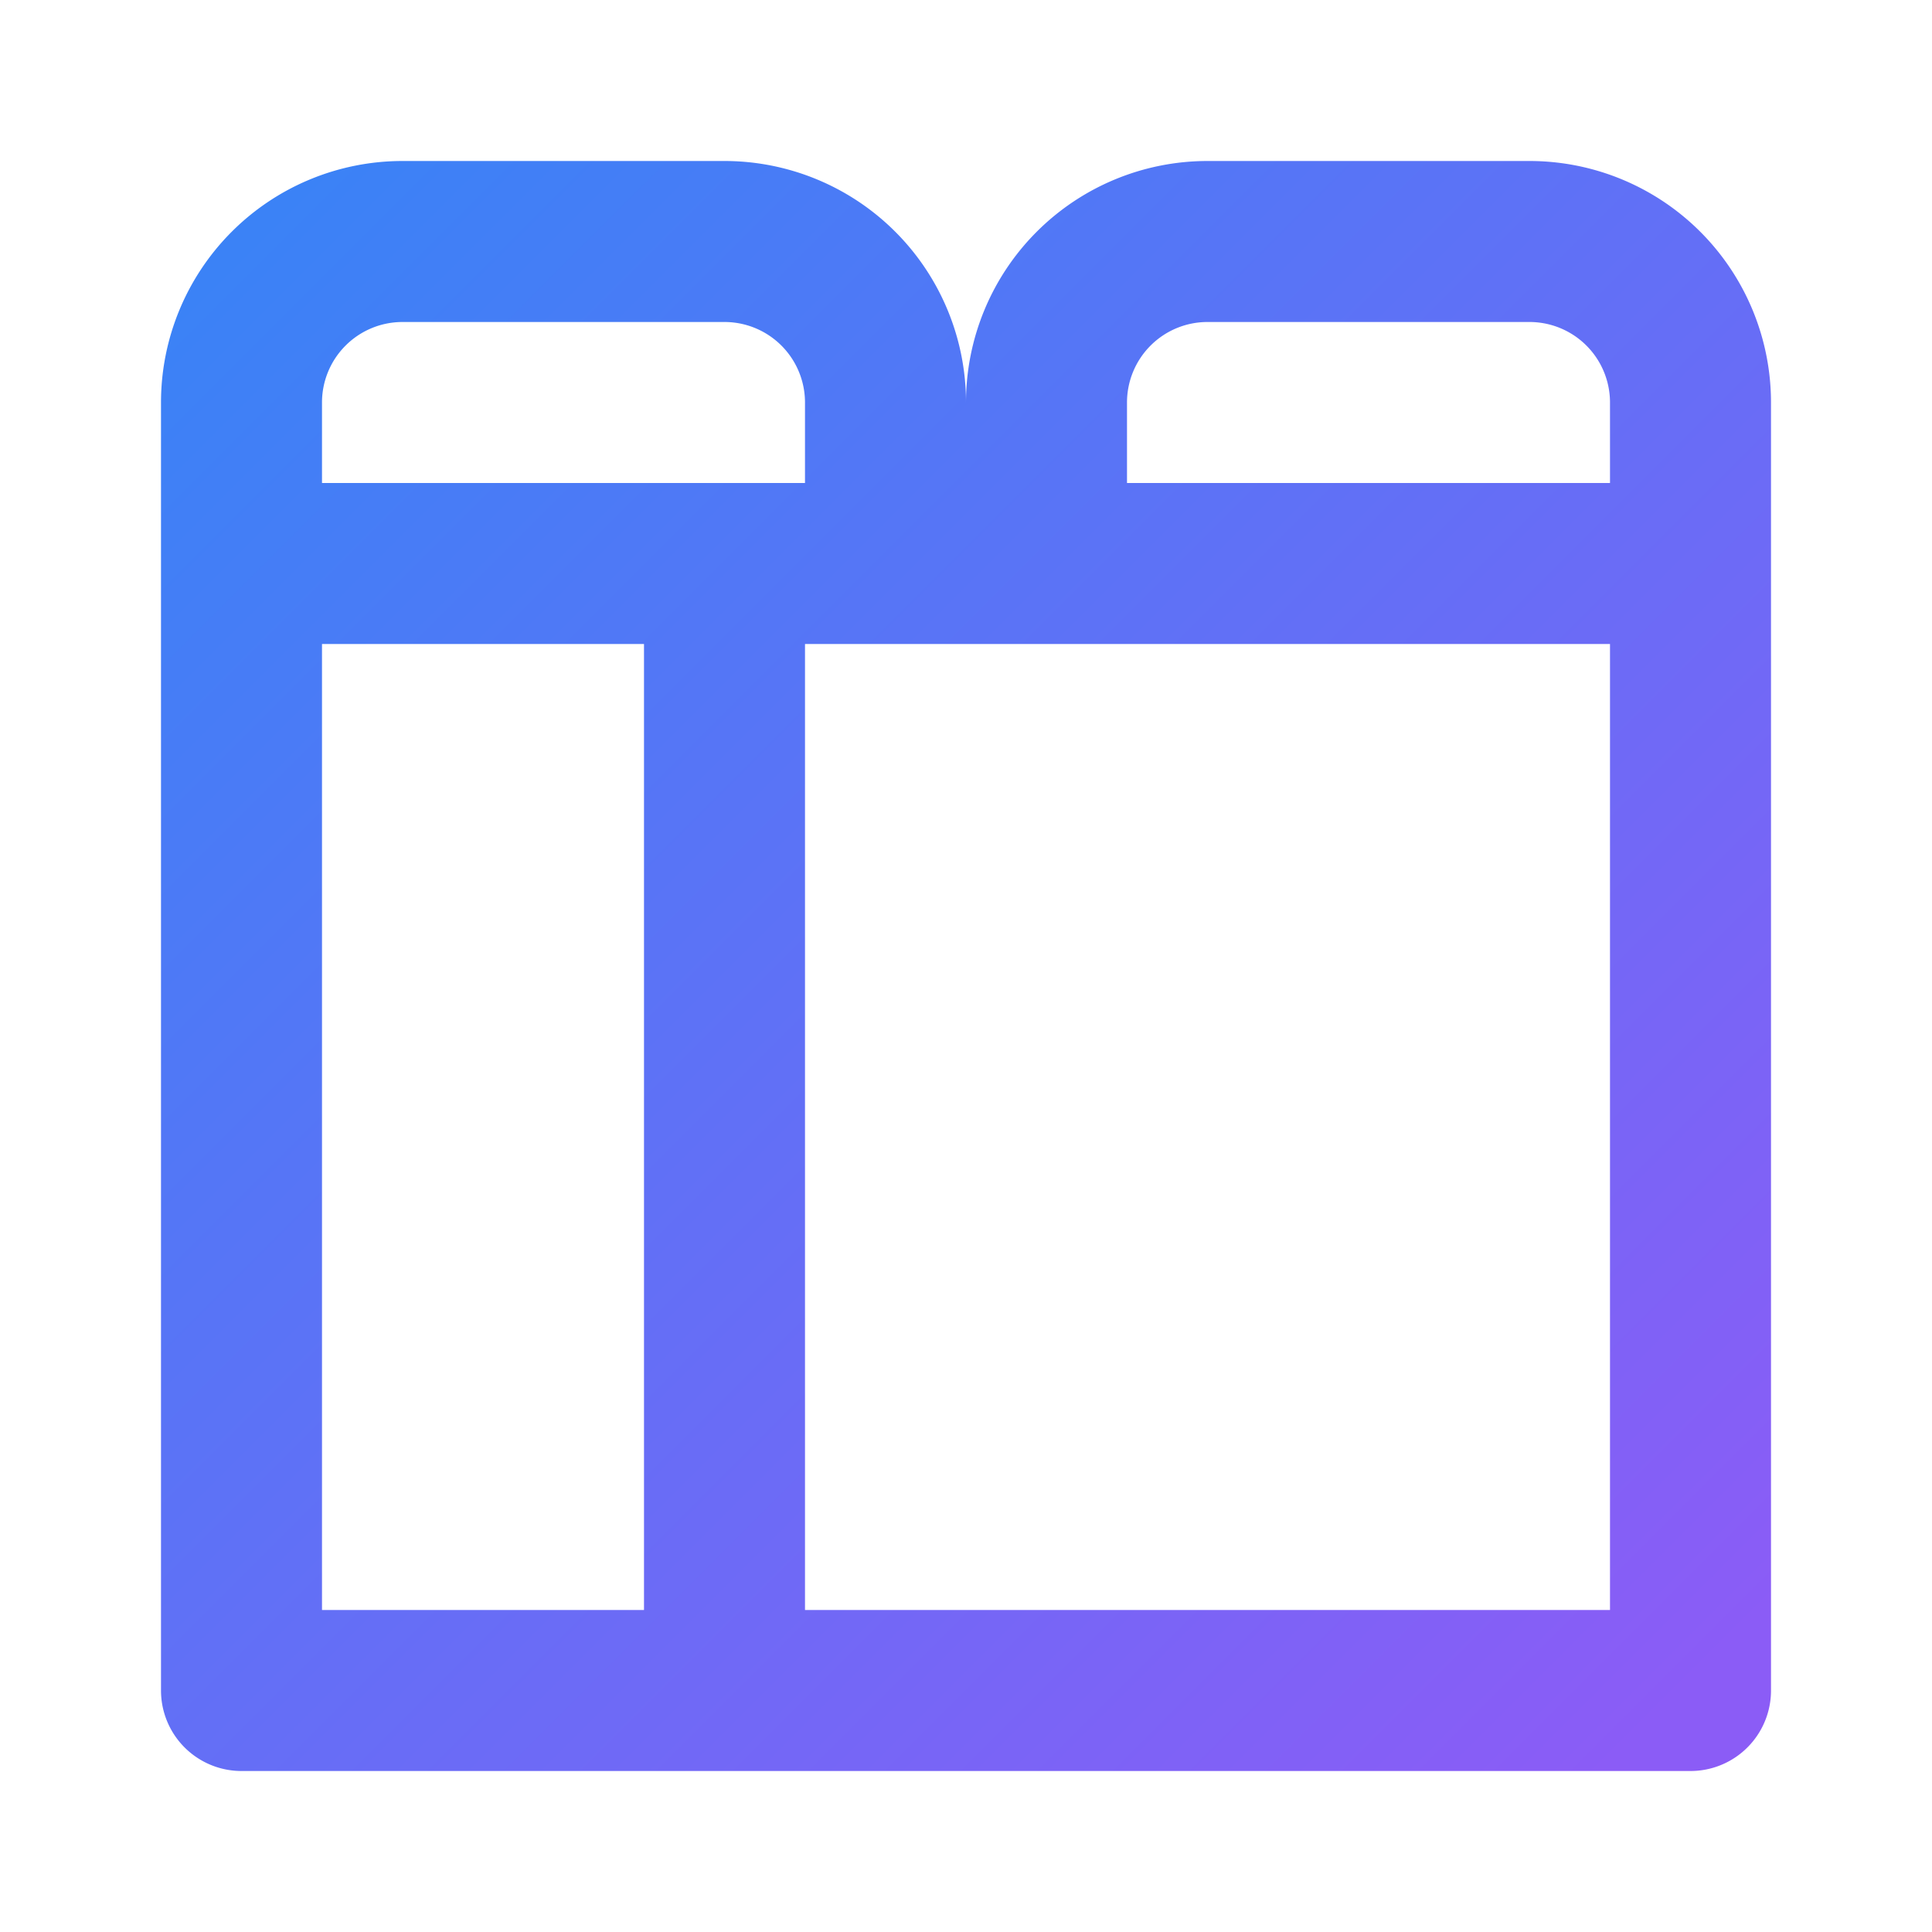
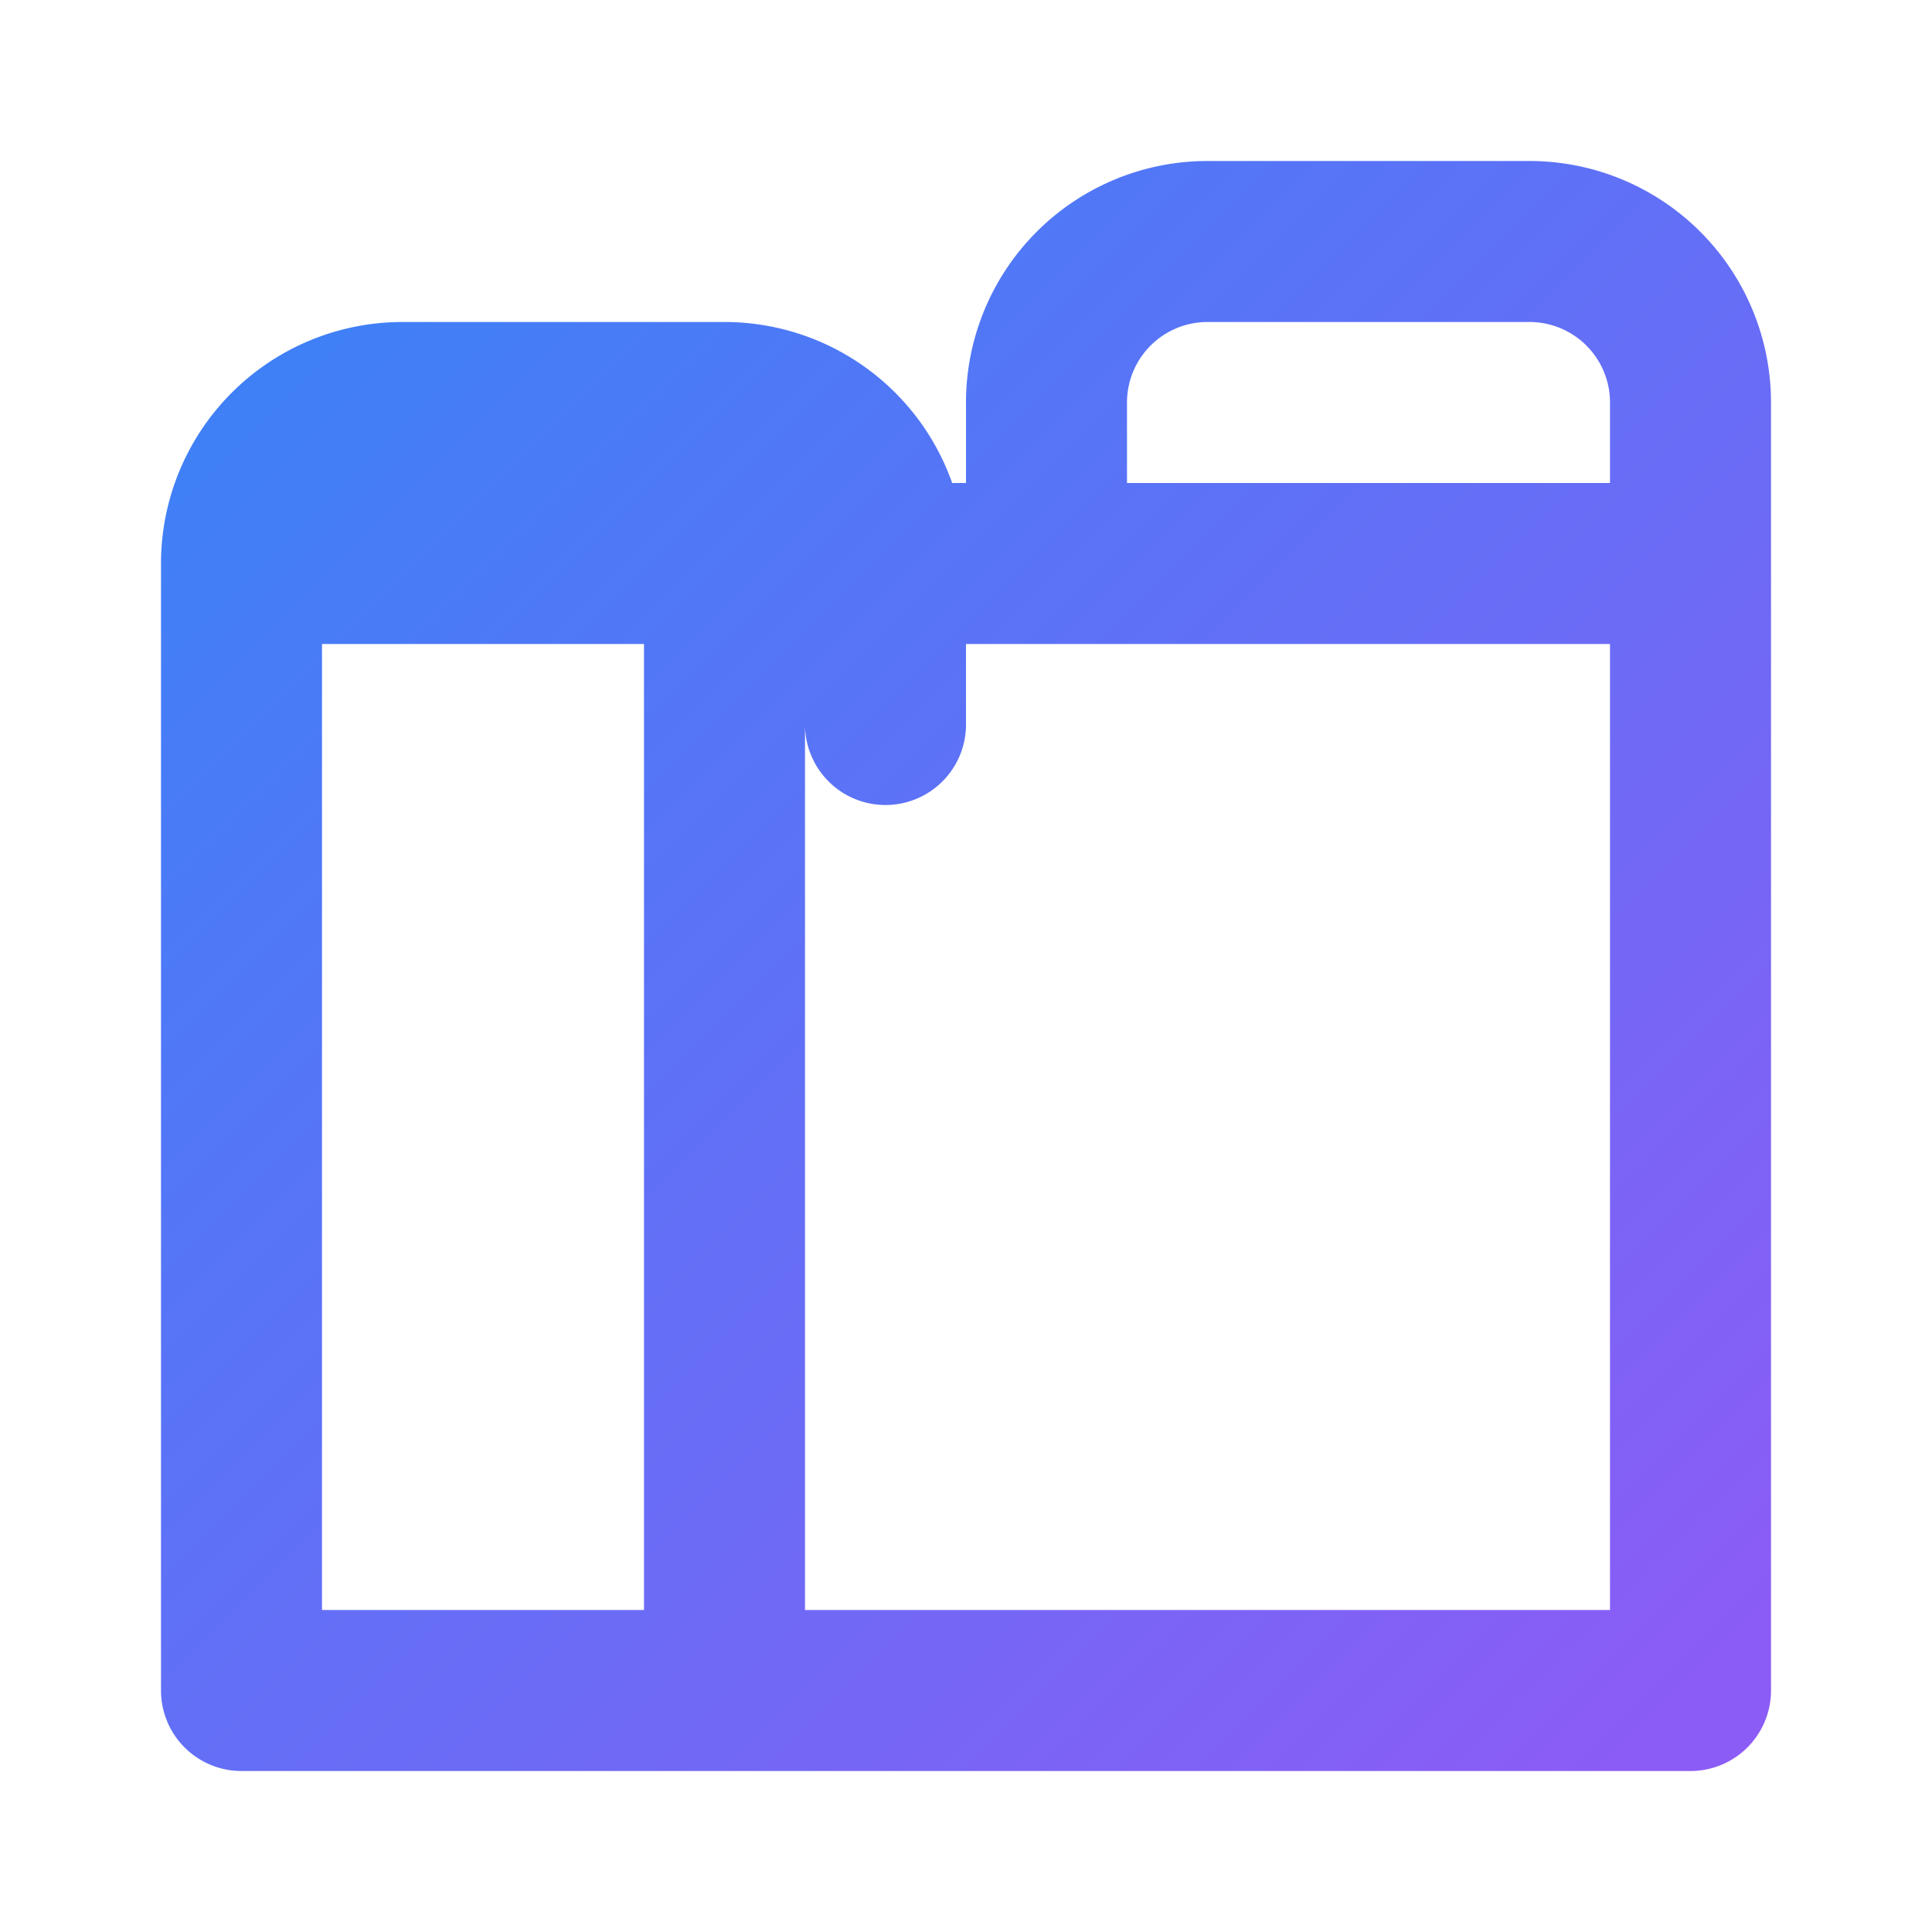
<svg xmlns="http://www.w3.org/2000/svg" width="32" height="32" viewBox="0 0 24 24" fill="none">
  <defs>
    <linearGradient id="gradient" x1="0%" y1="0%" x2="100%" y2="100%">
      <stop offset="0%" style="stop-color:#3B82F6" />
      <stop offset="100%" style="stop-color:#8B5CF6" />
    </linearGradient>
  </defs>
-   <path d="M3 21h18M3 7v1m0-1h18m-18 0V5a2 2 0 0 1 2-2h4a2 2 0 0 1 2 2v2M3 7h18M3 7v14m18-14V5a2 2 0 0 0-2-2h-4a2 2 0 0 0-2 2v2m8 0v14m0-14H9m0 0v14" stroke="url(#gradient)" stroke-width="2" stroke-linecap="round" stroke-linejoin="round" />
+   <path d="M3 21h18M3 7v1m0-1h18m-18 0a2 2 0 0 1 2-2h4a2 2 0 0 1 2 2v2M3 7h18M3 7v14m18-14V5a2 2 0 0 0-2-2h-4a2 2 0 0 0-2 2v2m8 0v14m0-14H9m0 0v14" stroke="url(#gradient)" stroke-width="2" stroke-linecap="round" stroke-linejoin="round" />
</svg>